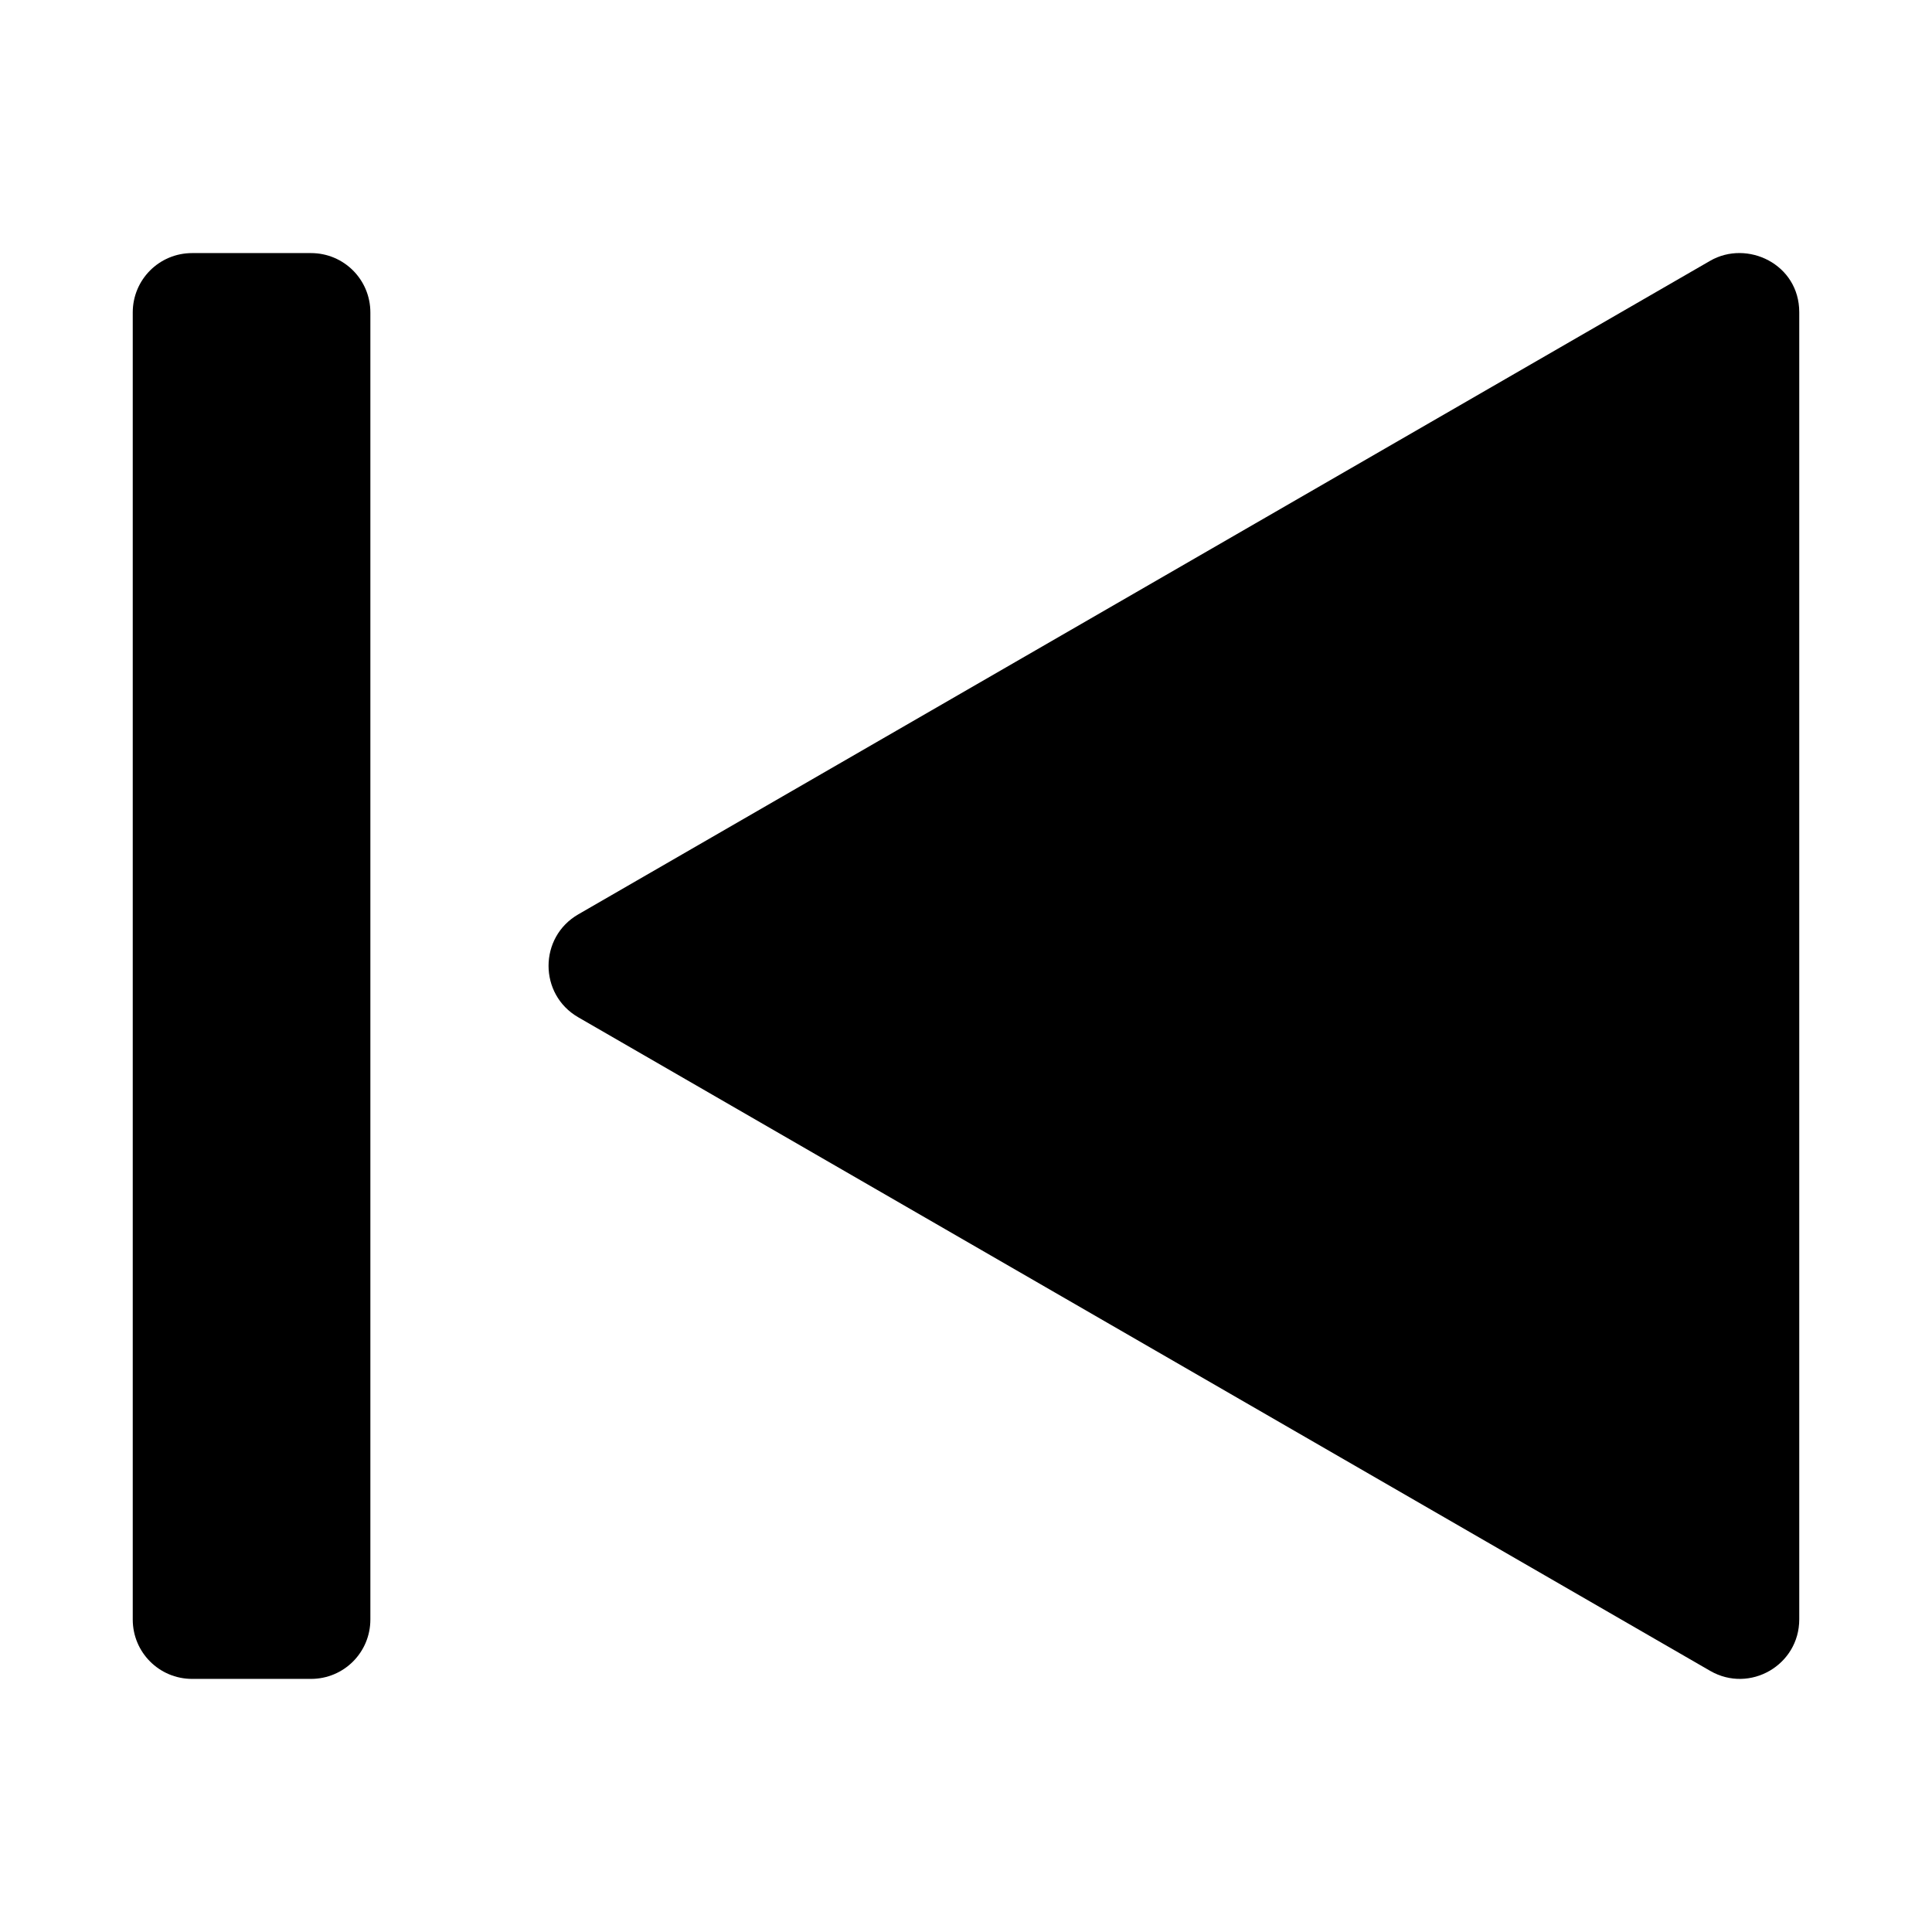
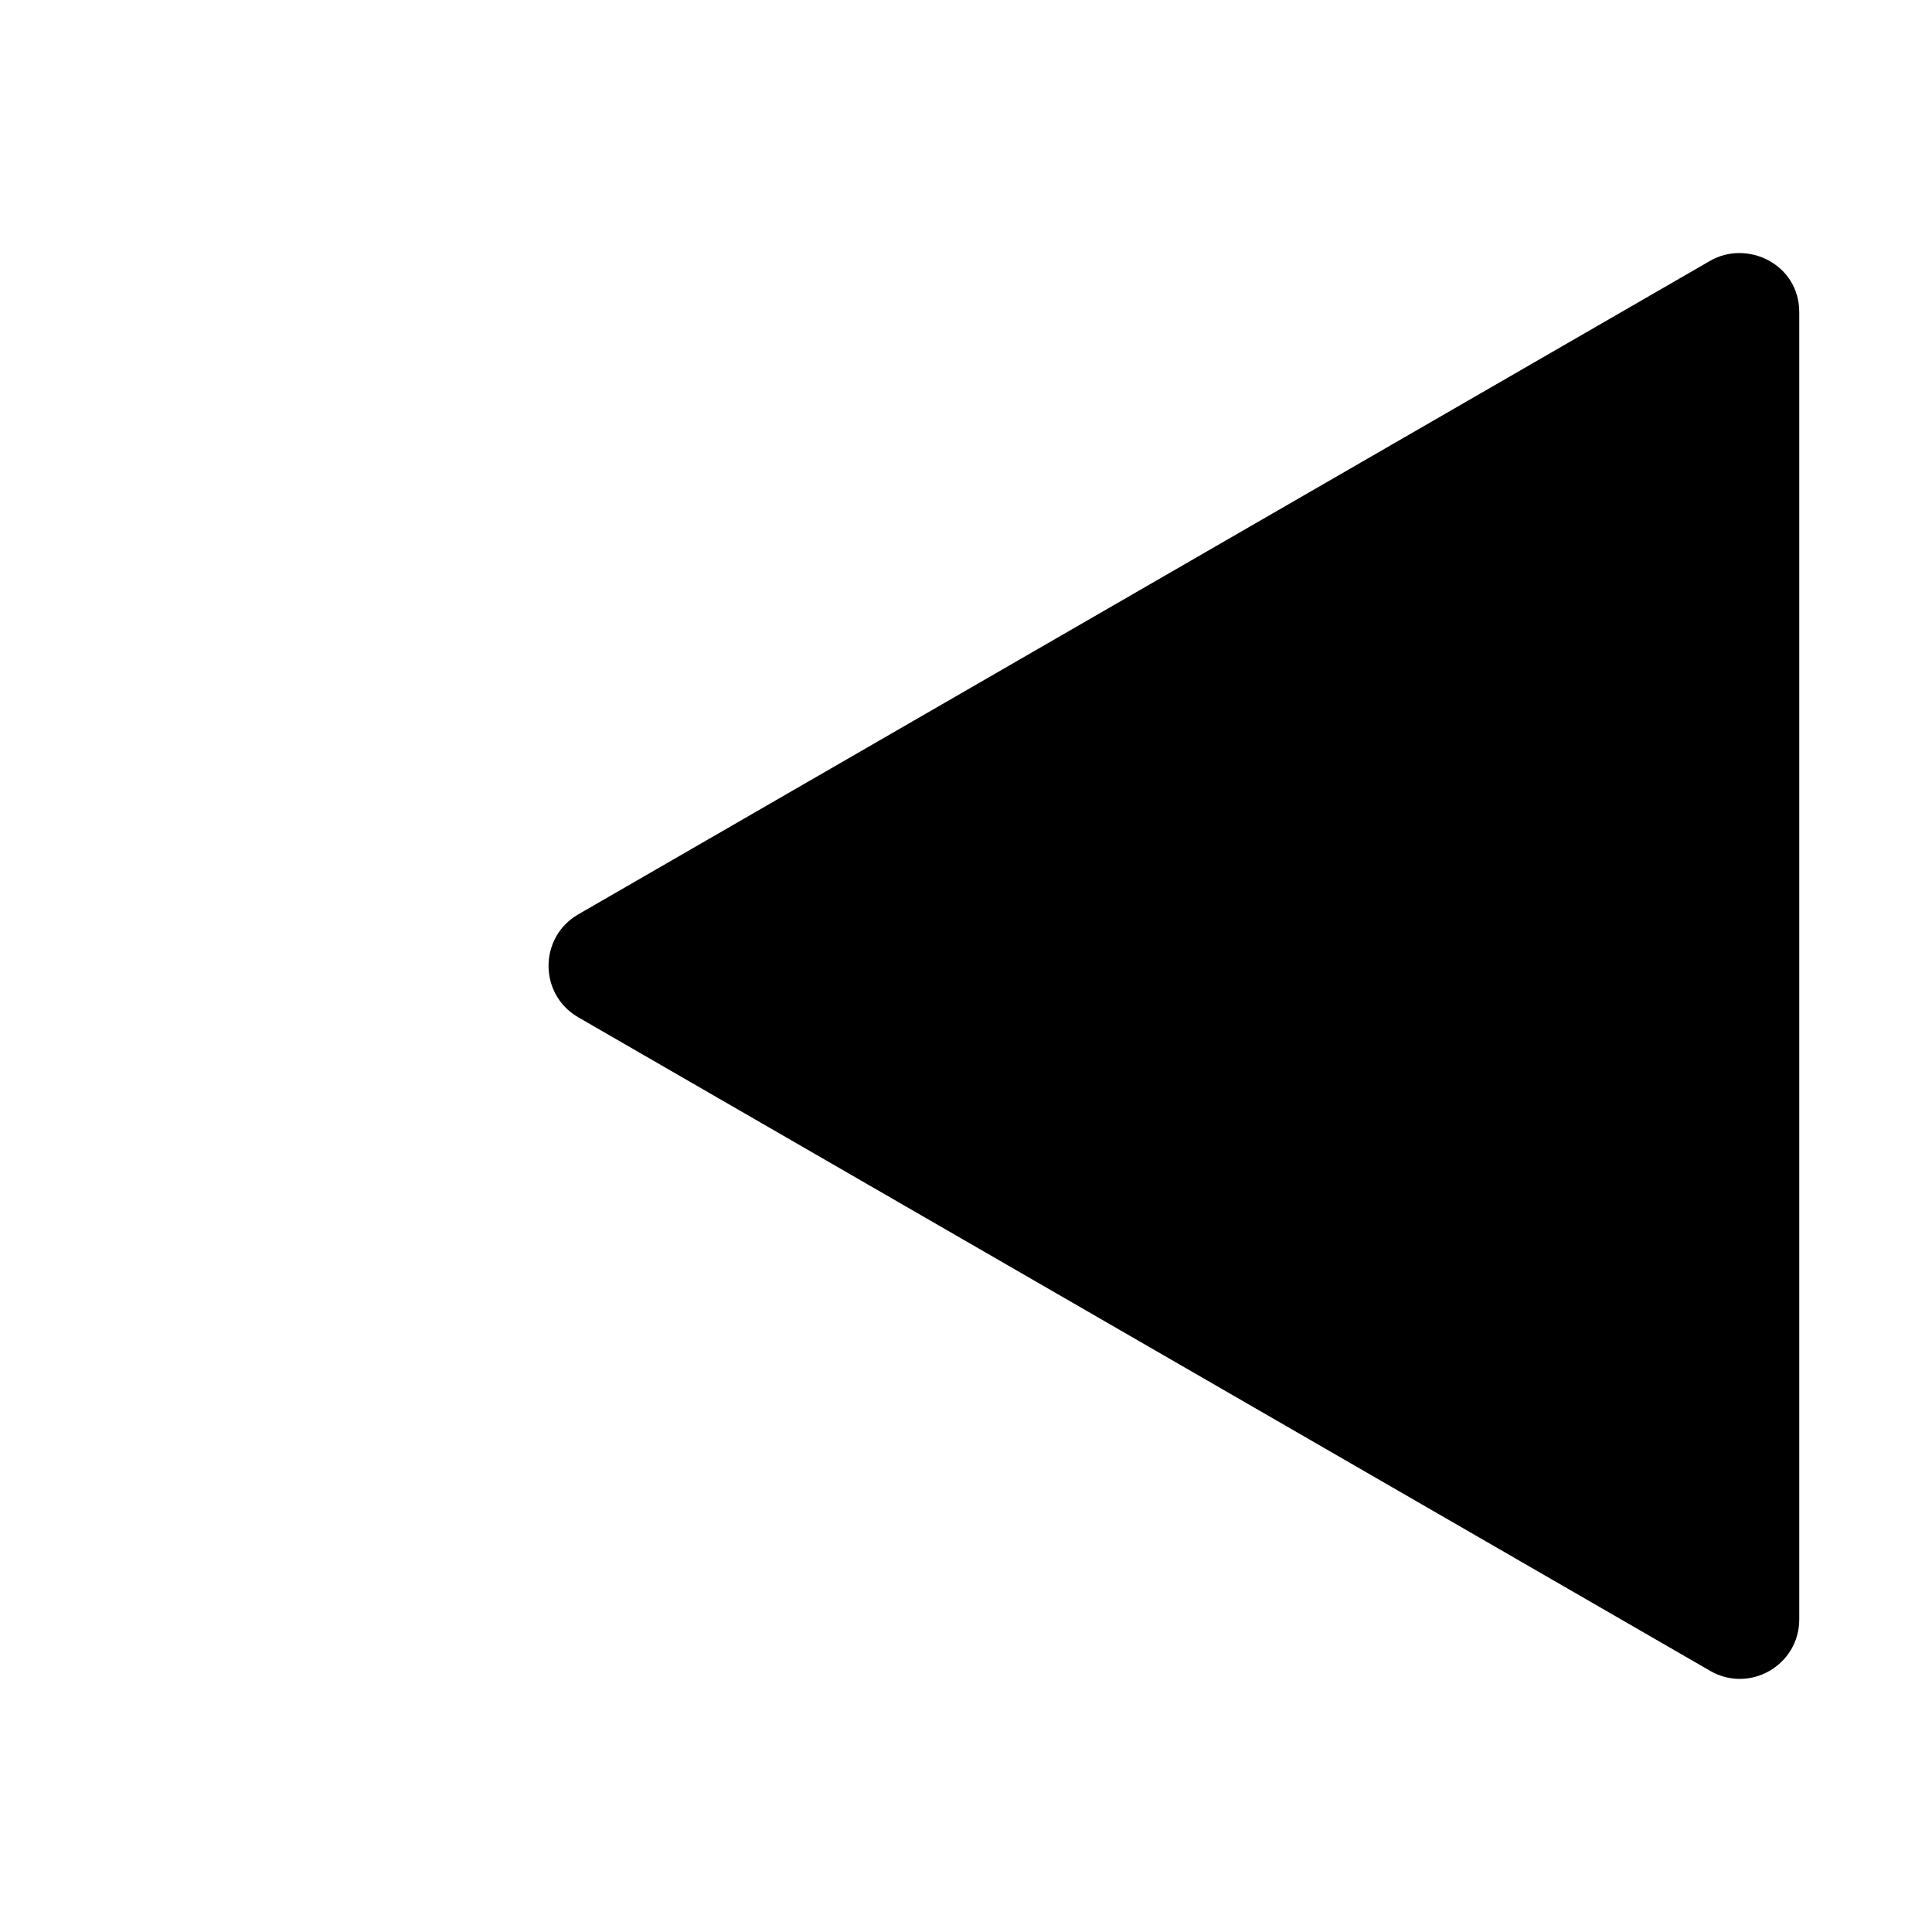
<svg xmlns="http://www.w3.org/2000/svg" fill="#000000" width="800px" height="800px" version="1.1" viewBox="144 144 512 512">
  <g>
    <path d="m620.82 226.75v346.39c0.012 12.129-13.113 19.715-23.613 13.652l-299.96-173.2c-10.5-6.059-10.5-21.215 0-27.277l299.96-173.2c9.797-5.656 23.613 0.848 23.613 13.621z" />
-     <path d="m226.41 211.07h-31.488c-8.723 0-15.742 7.023-15.742 15.742v346.37c0 8.723 7.023 15.742 15.742 15.742h31.488c8.723 0 15.742-7.023 15.742-15.742v-346.37c0-8.723-7.023-15.742-15.742-15.742z" />
  </g>
</svg>